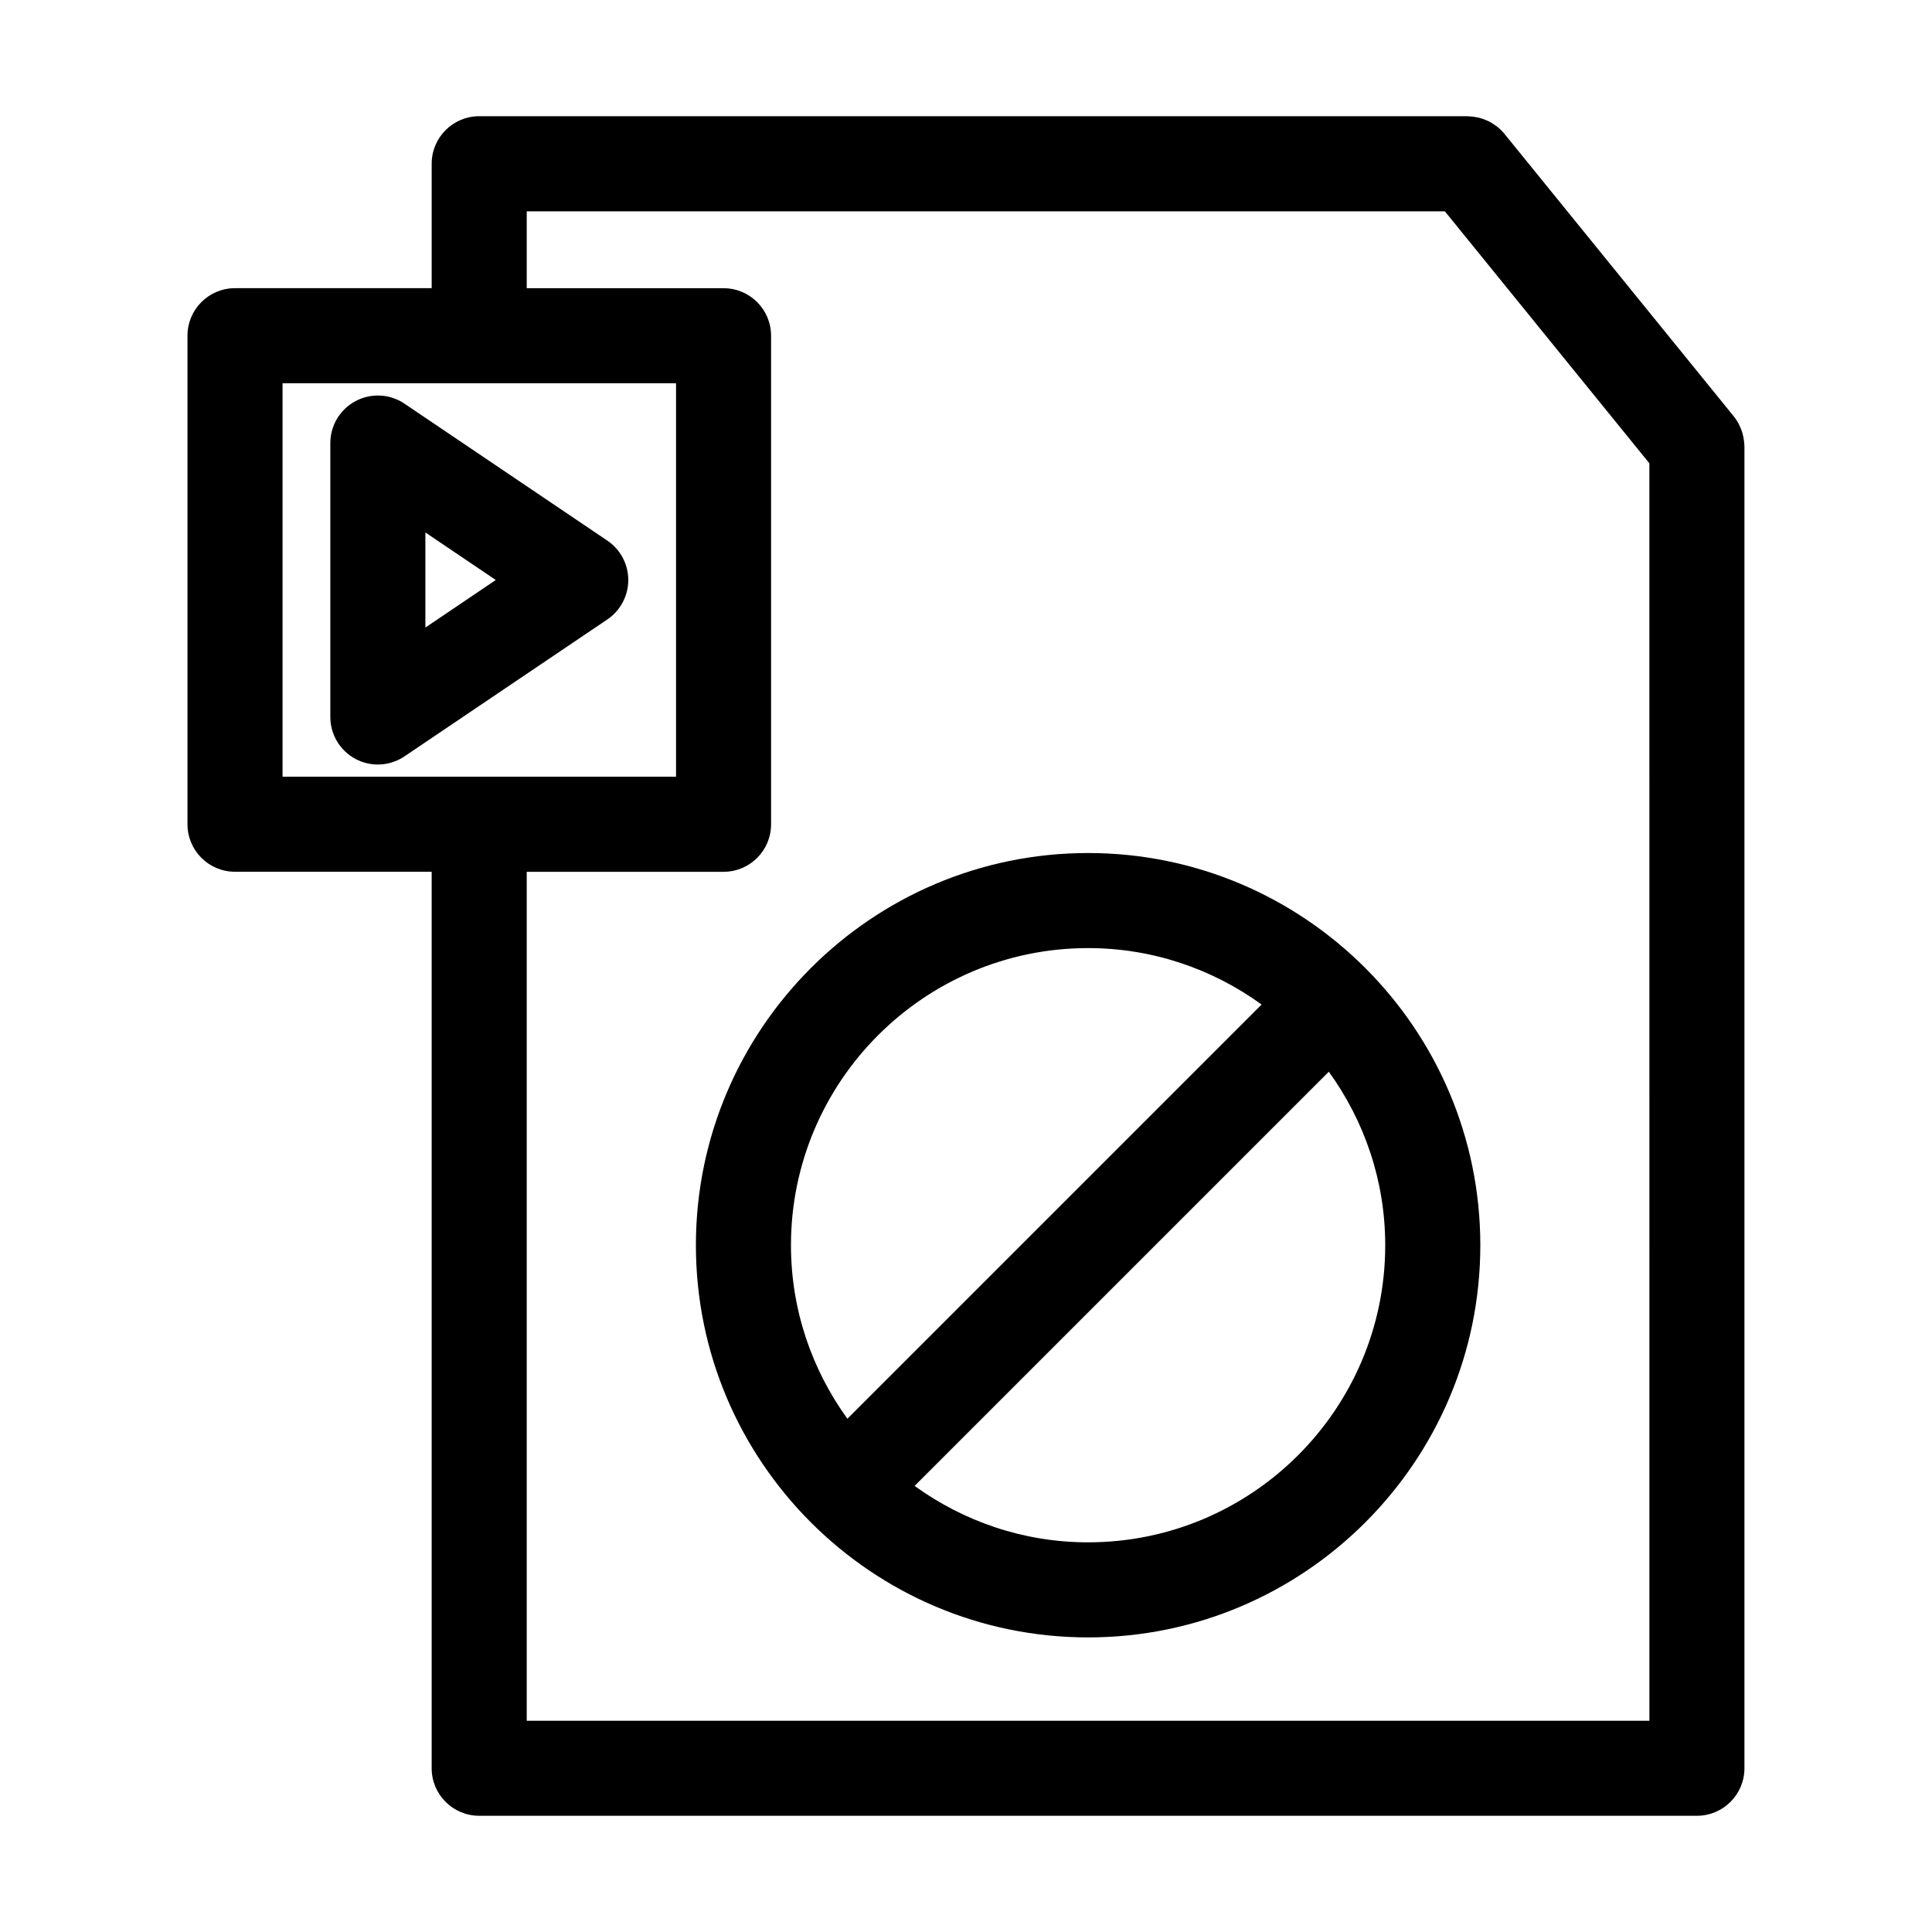
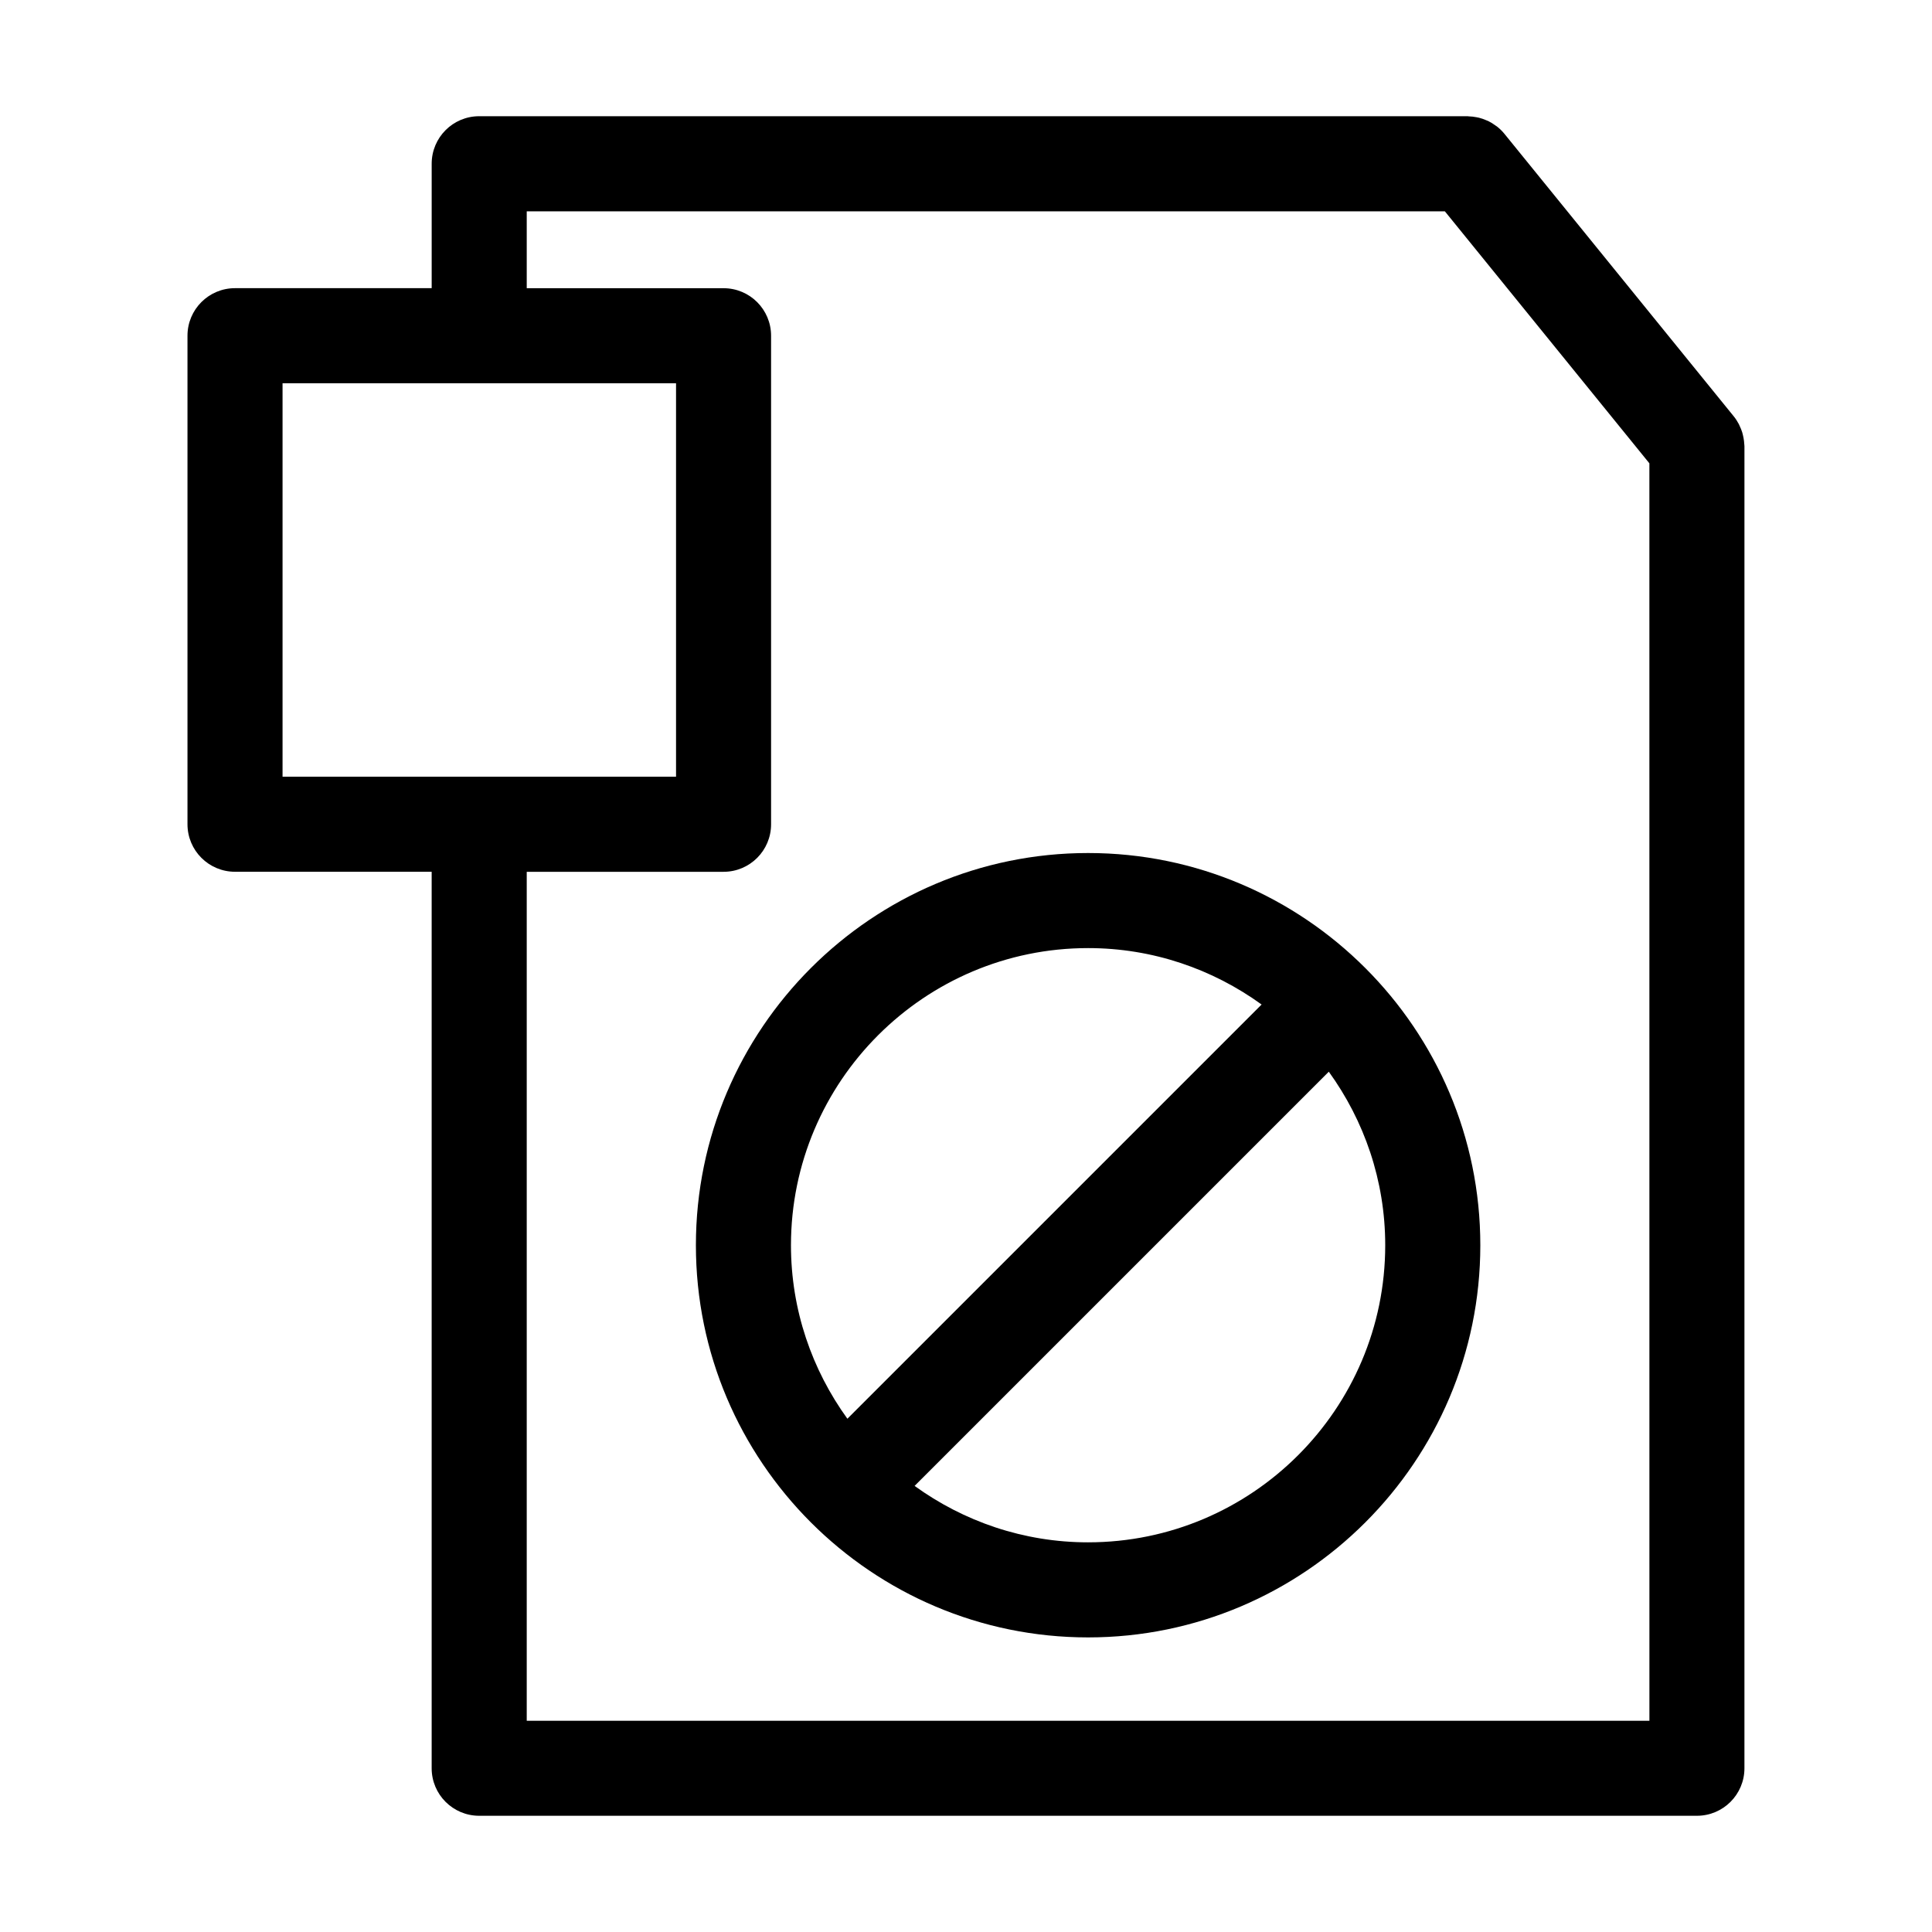
<svg xmlns="http://www.w3.org/2000/svg" fill="#000000" width="800px" height="800px" version="1.1" viewBox="144 144 512 512">
  <g>
    <path d="m432.36 370.06c-57.309 0-103.94 46.621-103.94 103.94 0 57.309 46.621 103.93 103.94 103.93 57.309 0 103.94-46.621 103.94-103.93-0.004-57.312-46.629-103.94-103.94-103.94zm-78.746 103.94c0-43.418 35.328-78.746 78.746-78.746 17.168 0 33.023 5.586 45.977 14.953l-109.77 109.77c-9.367-12.953-14.953-28.809-14.953-45.977zm78.746 78.734c-17.168 0-33.023-5.586-45.984-14.953l109.77-109.77c9.367 12.957 14.953 28.812 14.953 45.984 0.008 43.422-35.32 78.738-78.738 78.738z" />
    <path d="m606.23 261.49c-0.016-0.207-0.031-0.406-0.051-0.613-0.066-0.57-0.172-1.129-0.312-1.684-0.055-0.215-0.102-0.43-0.168-0.641-0.18-0.574-0.406-1.133-0.672-1.676-0.082-0.168-0.141-0.336-0.227-0.5-0.379-0.707-0.805-1.387-1.316-2.016l-60.797-74.898c0-0.004-0.004-0.004-0.012-0.012l-0.012-0.016c-0.586-0.719-1.238-1.344-1.934-1.898-0.121-0.098-0.262-0.168-0.387-0.262-0.598-0.441-1.223-0.84-1.879-1.164-0.191-0.098-0.387-0.156-0.586-0.242-0.625-0.273-1.258-0.5-1.918-0.664-0.227-0.055-0.457-0.098-0.691-0.141-0.664-0.133-1.336-0.207-2.012-0.227-0.121-0.004-0.23-0.039-0.352-0.039h-261.91c-6.957 0-12.594 5.637-12.594 12.594v32.973l-52.121 0.004c-6.957 0-12.594 5.637-12.594 12.594v129.47c0 6.957 5.637 12.594 12.594 12.594h52.117v237.58c0 6.957 5.637 12.594 12.594 12.594h322.71c6.957 0 12.594-5.637 12.594-12.594l0.004-350.31c0-0.27-0.051-0.539-0.07-0.809zm-335.23 88.336c-0.051 0-0.098 0.016-0.145 0.016h-51.977v-104.28h104.28v104.28h-52.012c-0.051 0-0.094-0.016-0.145-0.016zm310.11 250.19h-297.52v-224.98h52.16c6.957 0 12.594-5.637 12.594-12.594v-129.47c0-6.957-5.637-12.594-12.594-12.594h-52.16v-20.379h243.31l54.203 66.785z" />
-     <path d="m304.95 287.27-53.766-36.297c-3.859-2.609-8.844-2.867-12.957-0.68-4.109 2.188-6.688 6.465-6.688 11.125v72.59c0 4.66 2.57 8.934 6.688 11.125 1.855 0.988 3.883 1.473 5.91 1.473 2.469 0 4.926-0.727 7.047-2.156l53.766-36.293c3.465-2.344 5.547-6.258 5.547-10.438 0-4.191-2.074-8.109-5.547-10.449zm-48.219 23.035v-25.195l18.66 12.594z" />
  </g>
</svg>